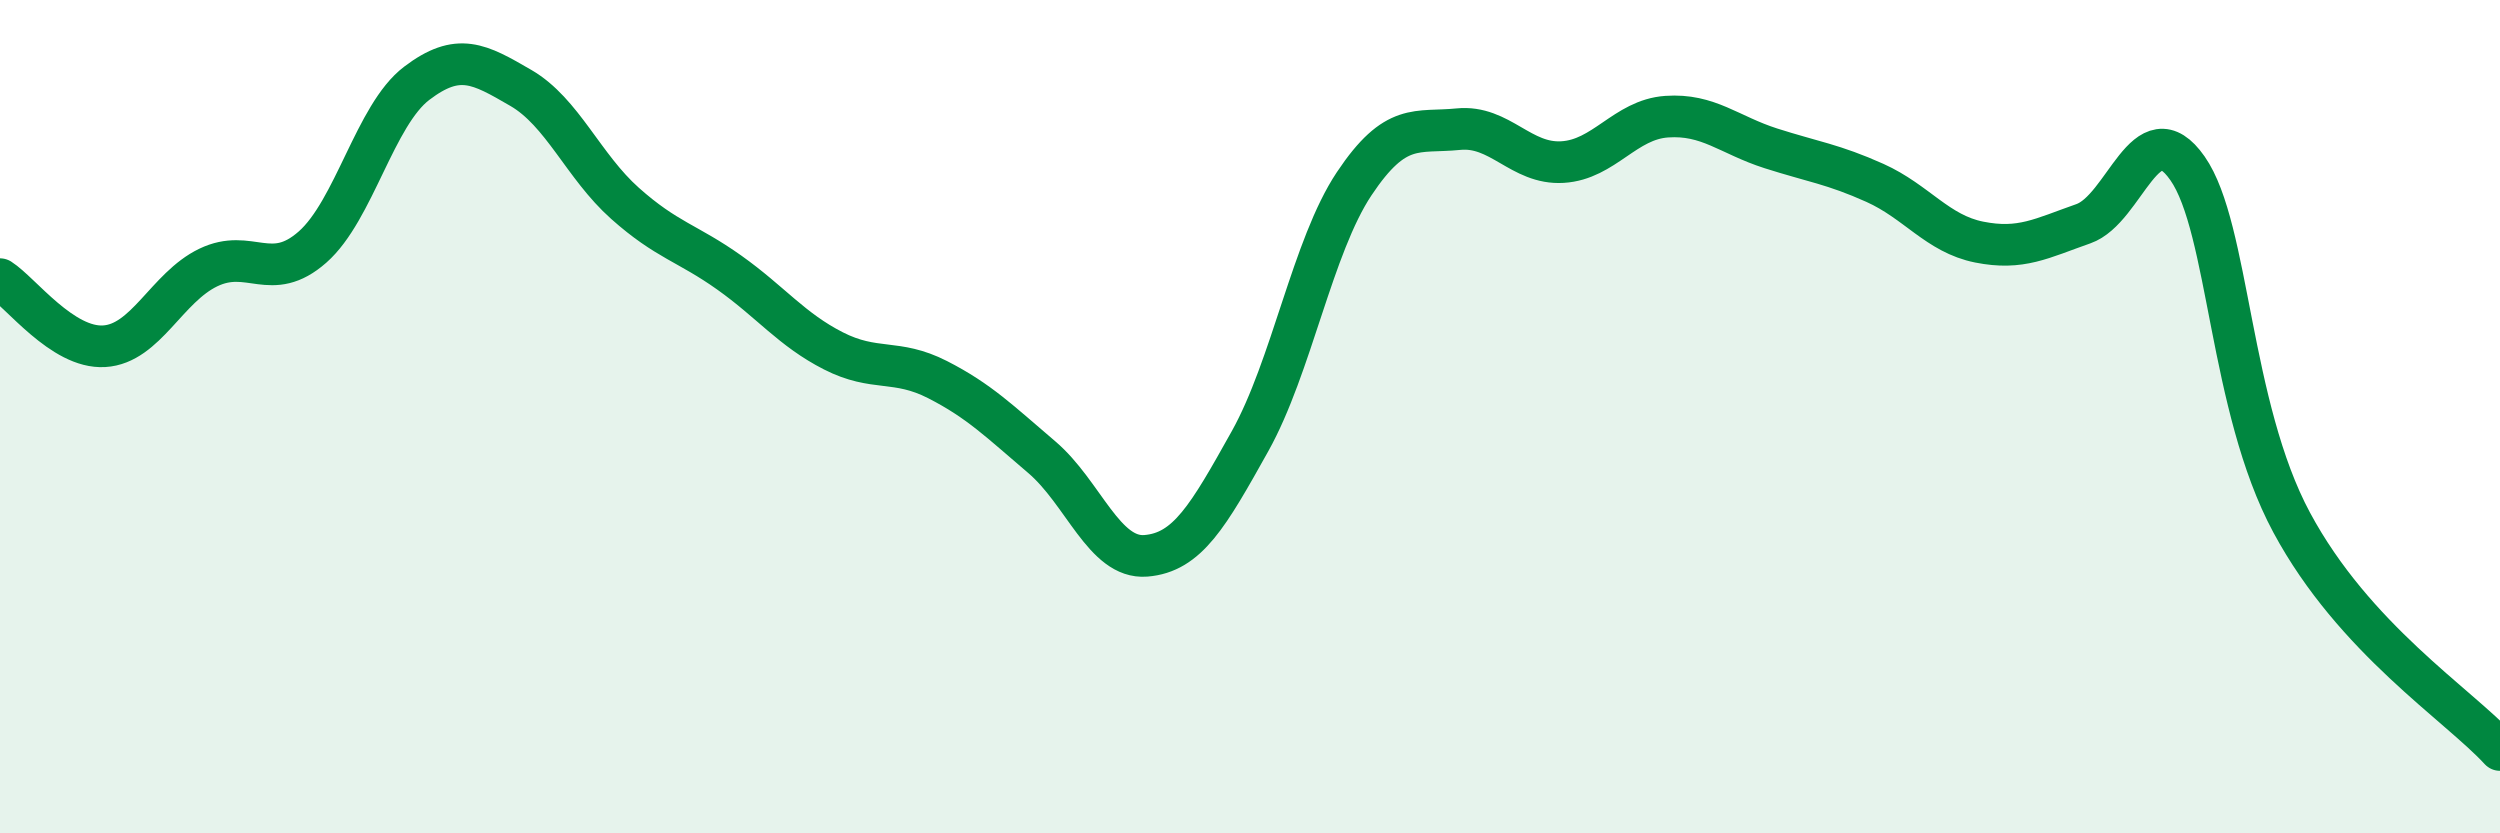
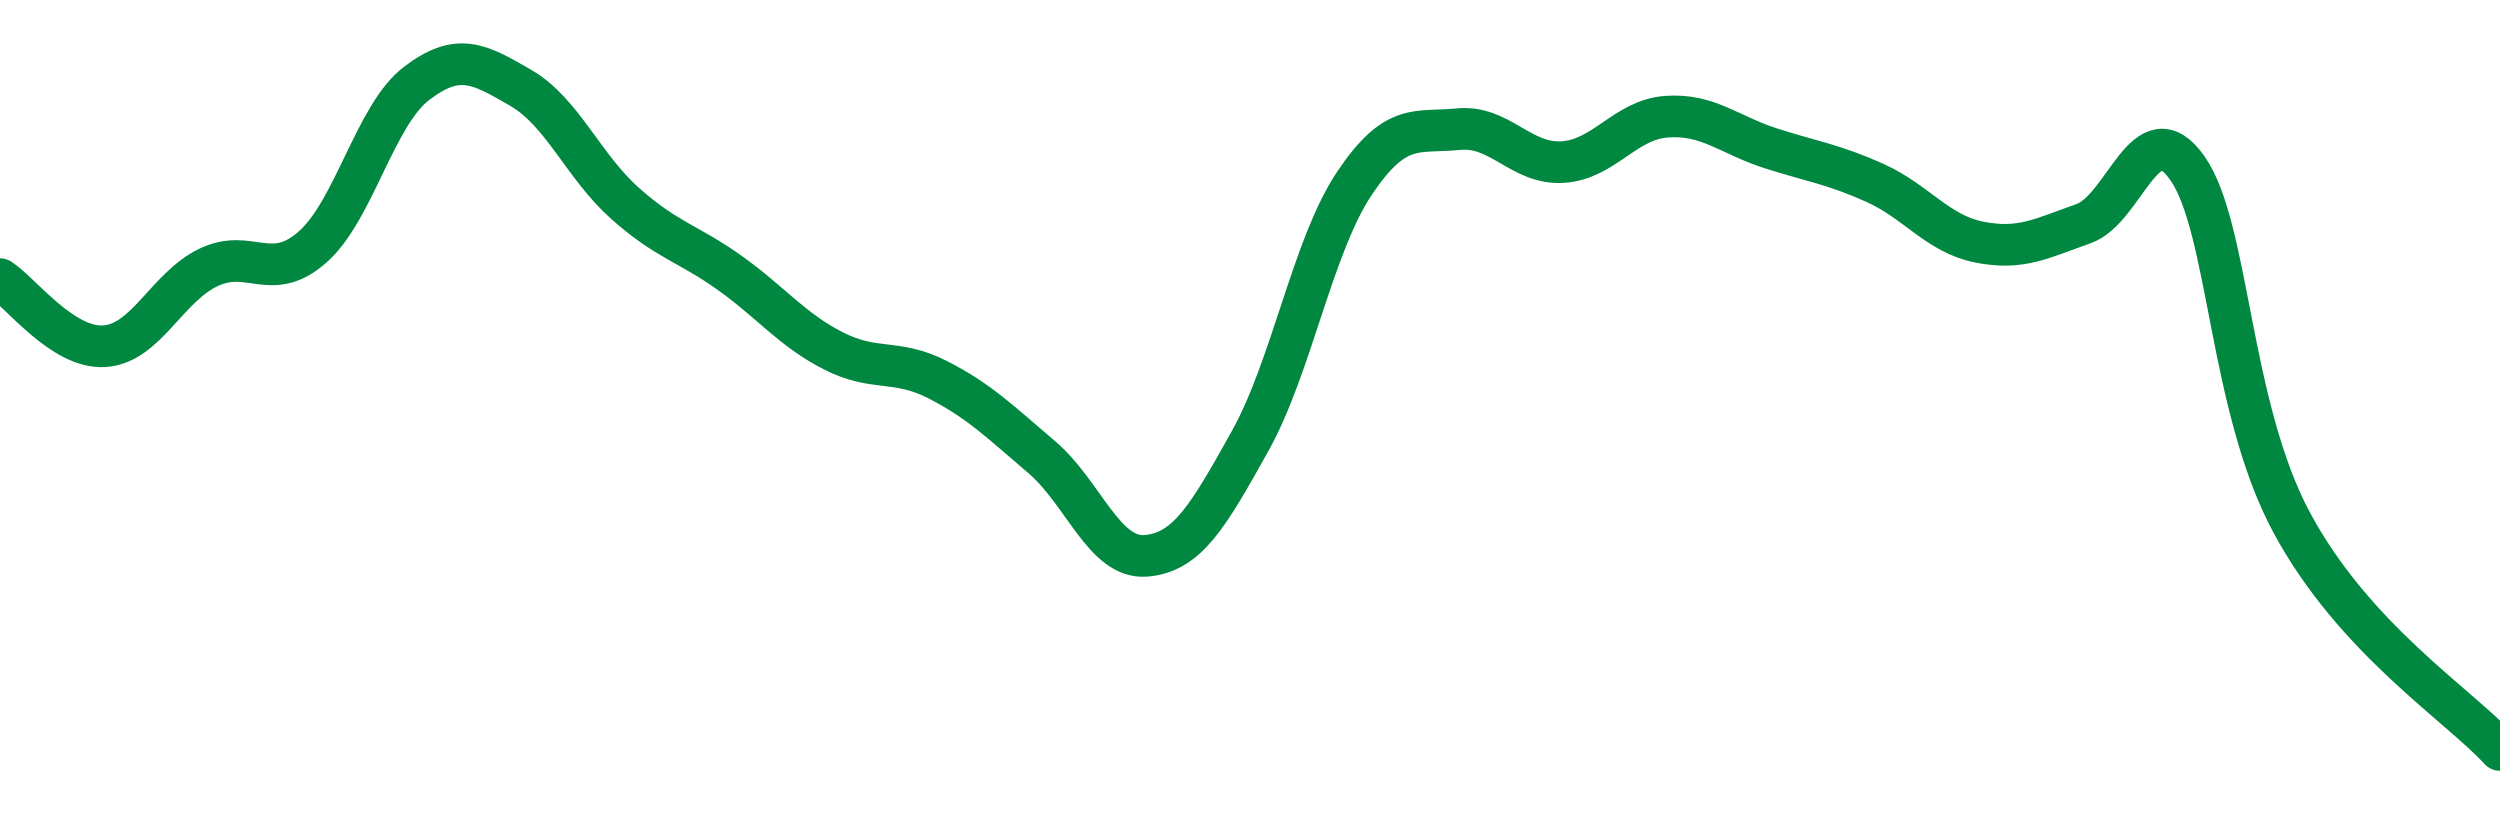
<svg xmlns="http://www.w3.org/2000/svg" width="60" height="20" viewBox="0 0 60 20">
-   <path d="M 0,6.7 C 0.5,7.02 1.5,8.37 2.5,8.31 C 3.5,8.25 4,6.9 5,6.42 C 6,5.94 6.5,6.81 7.5,5.93 C 8.5,5.05 9,2.76 10,2 C 11,1.24 11.5,1.53 12.5,2.11 C 13.5,2.69 14,3.99 15,4.88 C 16,5.77 16.5,5.83 17.5,6.54 C 18.5,7.25 19,7.91 20,8.42 C 21,8.93 21.5,8.6 22.5,9.11 C 23.5,9.62 24,10.12 25,10.97 C 26,11.82 26.5,13.42 27.5,13.34 C 28.5,13.26 29,12.38 30,10.59 C 31,8.8 31.5,5.91 32.5,4.41 C 33.5,2.91 34,3.2 35,3.1 C 36,3 36.5,3.95 37.5,3.89 C 38.5,3.83 39,2.87 40,2.8 C 41,2.73 41.5,3.24 42.5,3.56 C 43.5,3.88 44,3.94 45,4.39 C 46,4.84 46.5,5.61 47.5,5.81 C 48.5,6.01 49,5.72 50,5.37 C 51,5.02 51.5,2.61 52.5,4.04 C 53.5,5.47 53.5,9.75 55,12.54 C 56.5,15.33 59,16.91 60,18L60 20L0 20Z" fill="#008740" opacity="0.1" stroke-linecap="round" stroke-linejoin="round" />
  <path d="M 0,6.7 C 0.5,7.02 1.5,8.37 2.5,8.31 C 3.5,8.25 4,6.9 5,6.42 C 6,5.94 6.5,6.81 7.5,5.93 C 8.5,5.05 9,2.76 10,2 C 11,1.24 11.5,1.53 12.5,2.11 C 13.5,2.69 14,3.99 15,4.88 C 16,5.77 16.5,5.83 17.5,6.54 C 18.5,7.25 19,7.91 20,8.42 C 21,8.93 21.5,8.6 22.5,9.11 C 23.5,9.62 24,10.12 25,10.97 C 26,11.82 26.5,13.42 27.5,13.34 C 28.5,13.26 29,12.38 30,10.59 C 31,8.8 31.5,5.91 32.5,4.41 C 33.5,2.91 34,3.2 35,3.1 C 36,3 36.5,3.95 37.5,3.89 C 38.5,3.83 39,2.87 40,2.8 C 41,2.73 41.5,3.24 42.5,3.56 C 43.5,3.88 44,3.94 45,4.39 C 46,4.84 46.5,5.61 47.5,5.81 C 48.5,6.01 49,5.72 50,5.37 C 51,5.02 51.5,2.61 52.5,4.04 C 53.5,5.47 53.5,9.75 55,12.54 C 56.5,15.33 59,16.91 60,18" stroke="#008740" stroke-width="1" fill="none" stroke-linecap="round" stroke-linejoin="round" />
</svg>